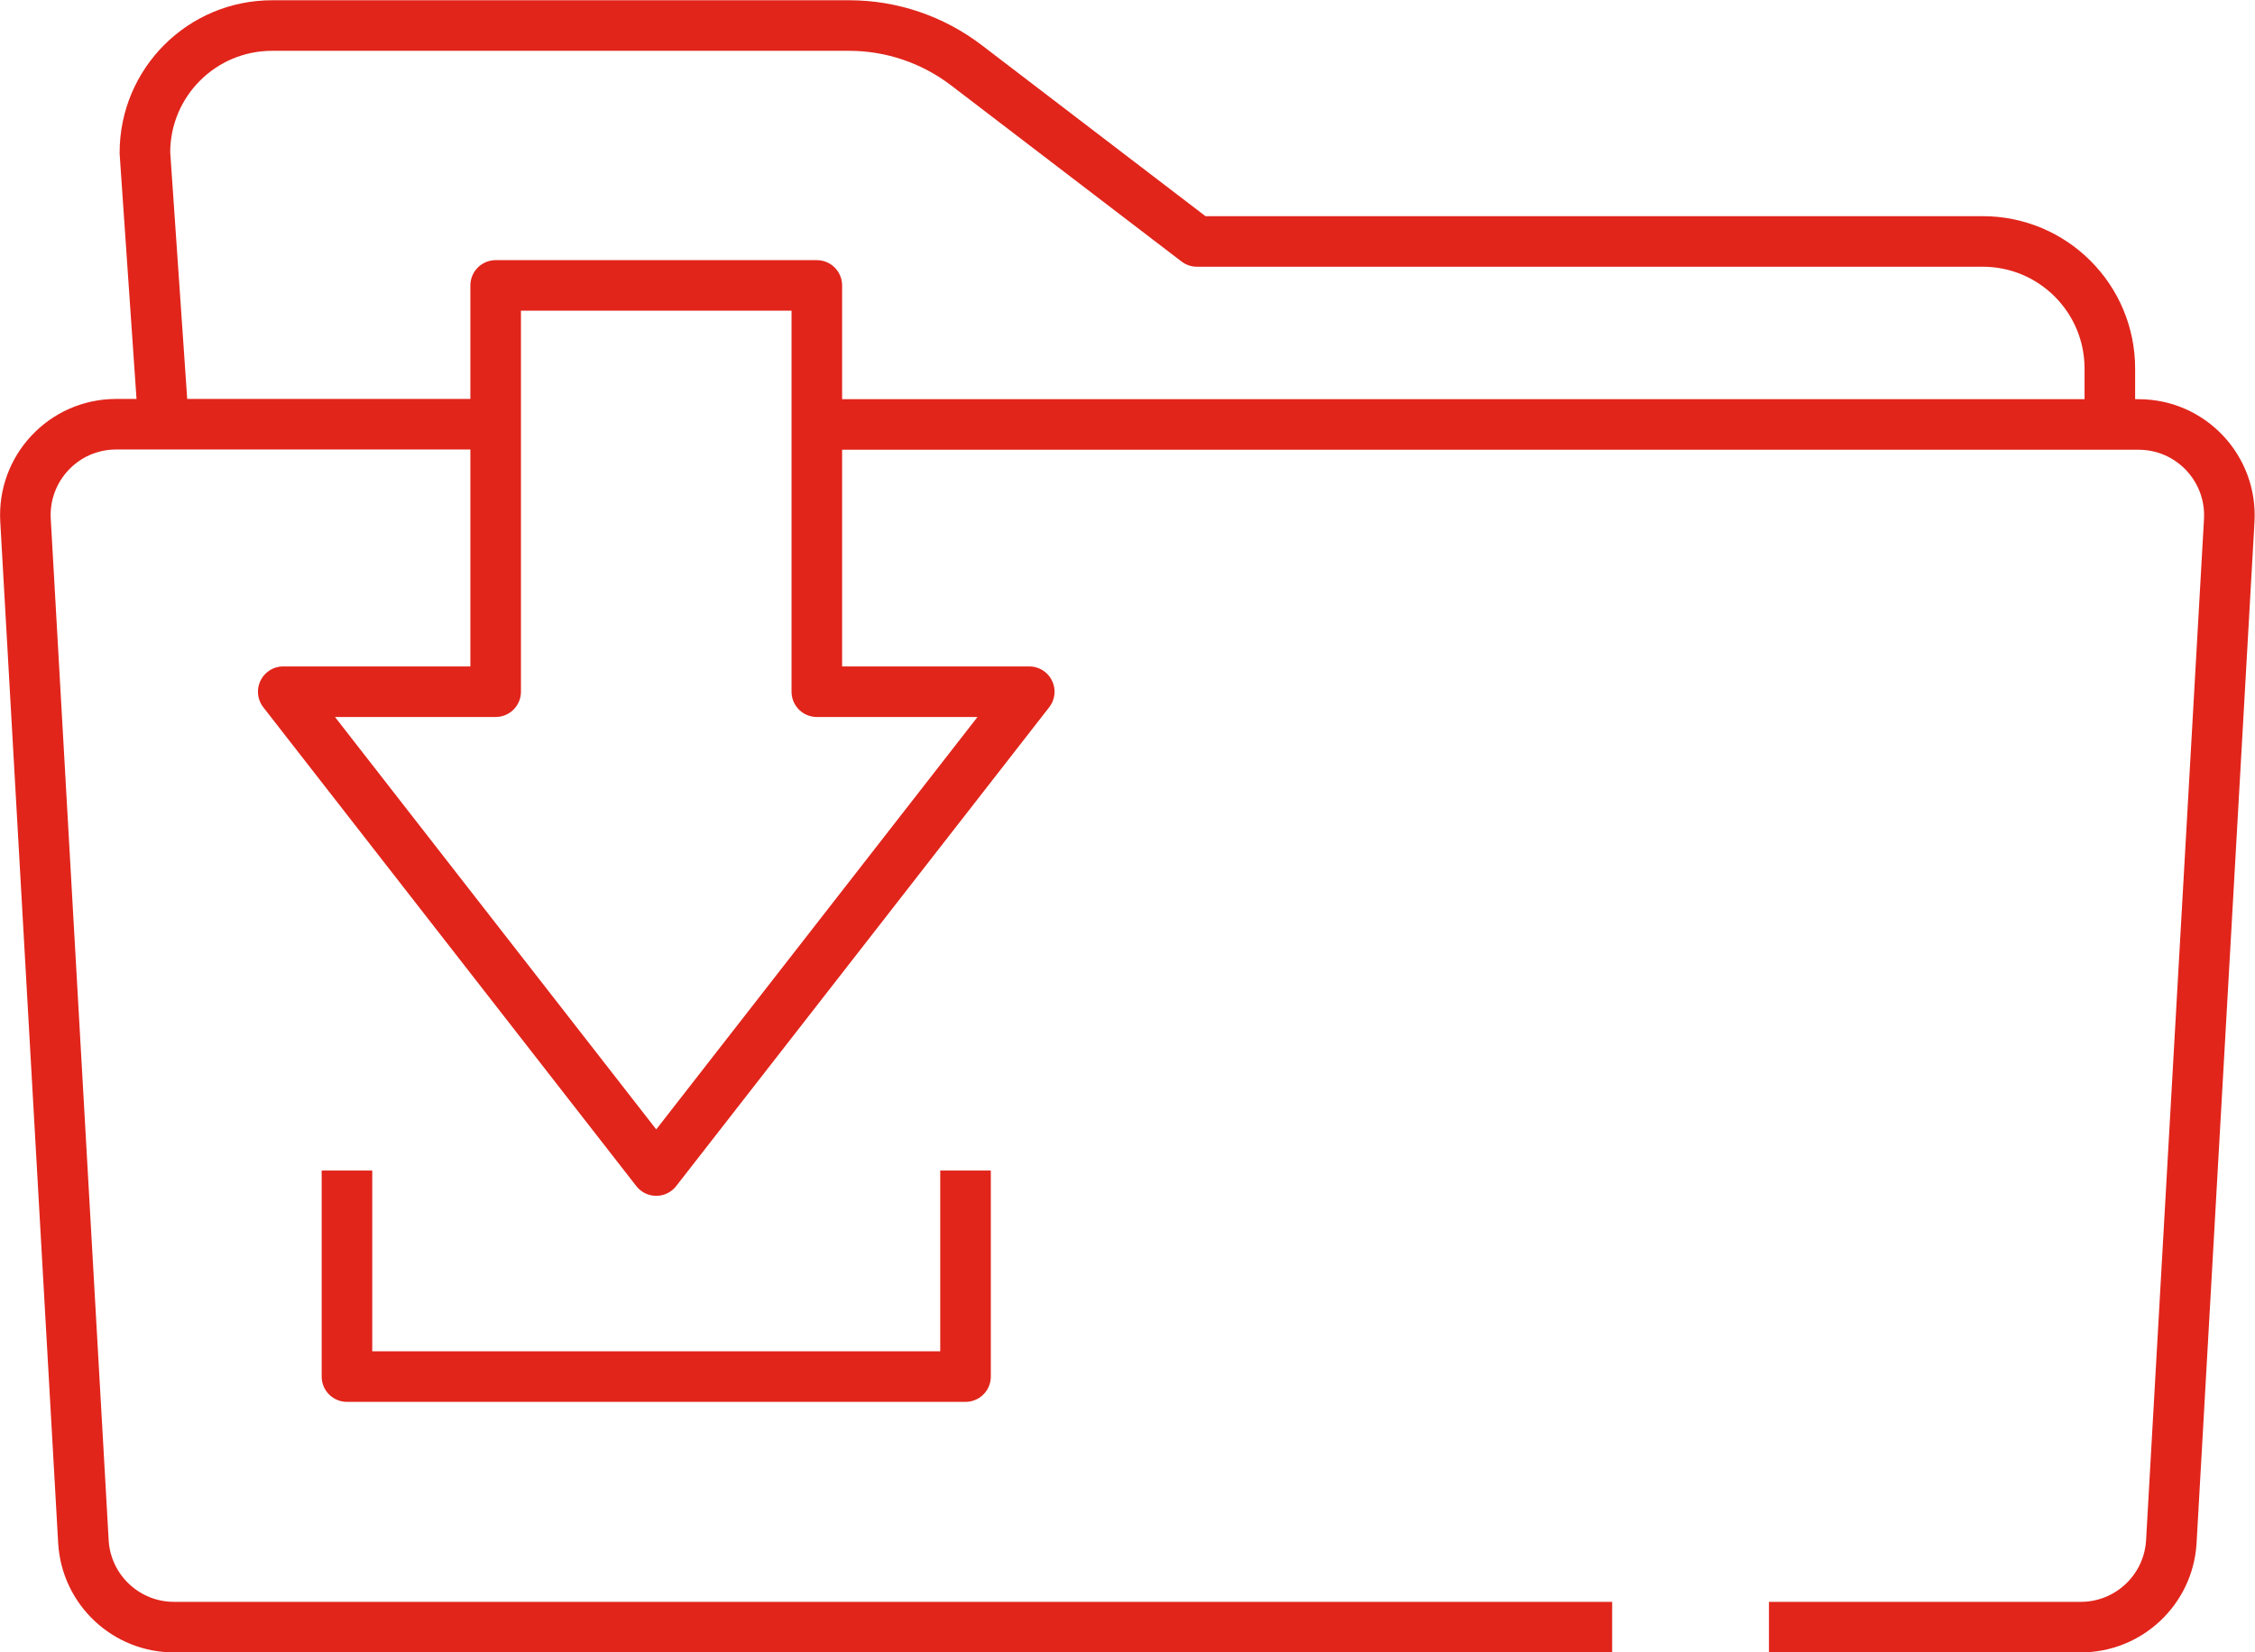
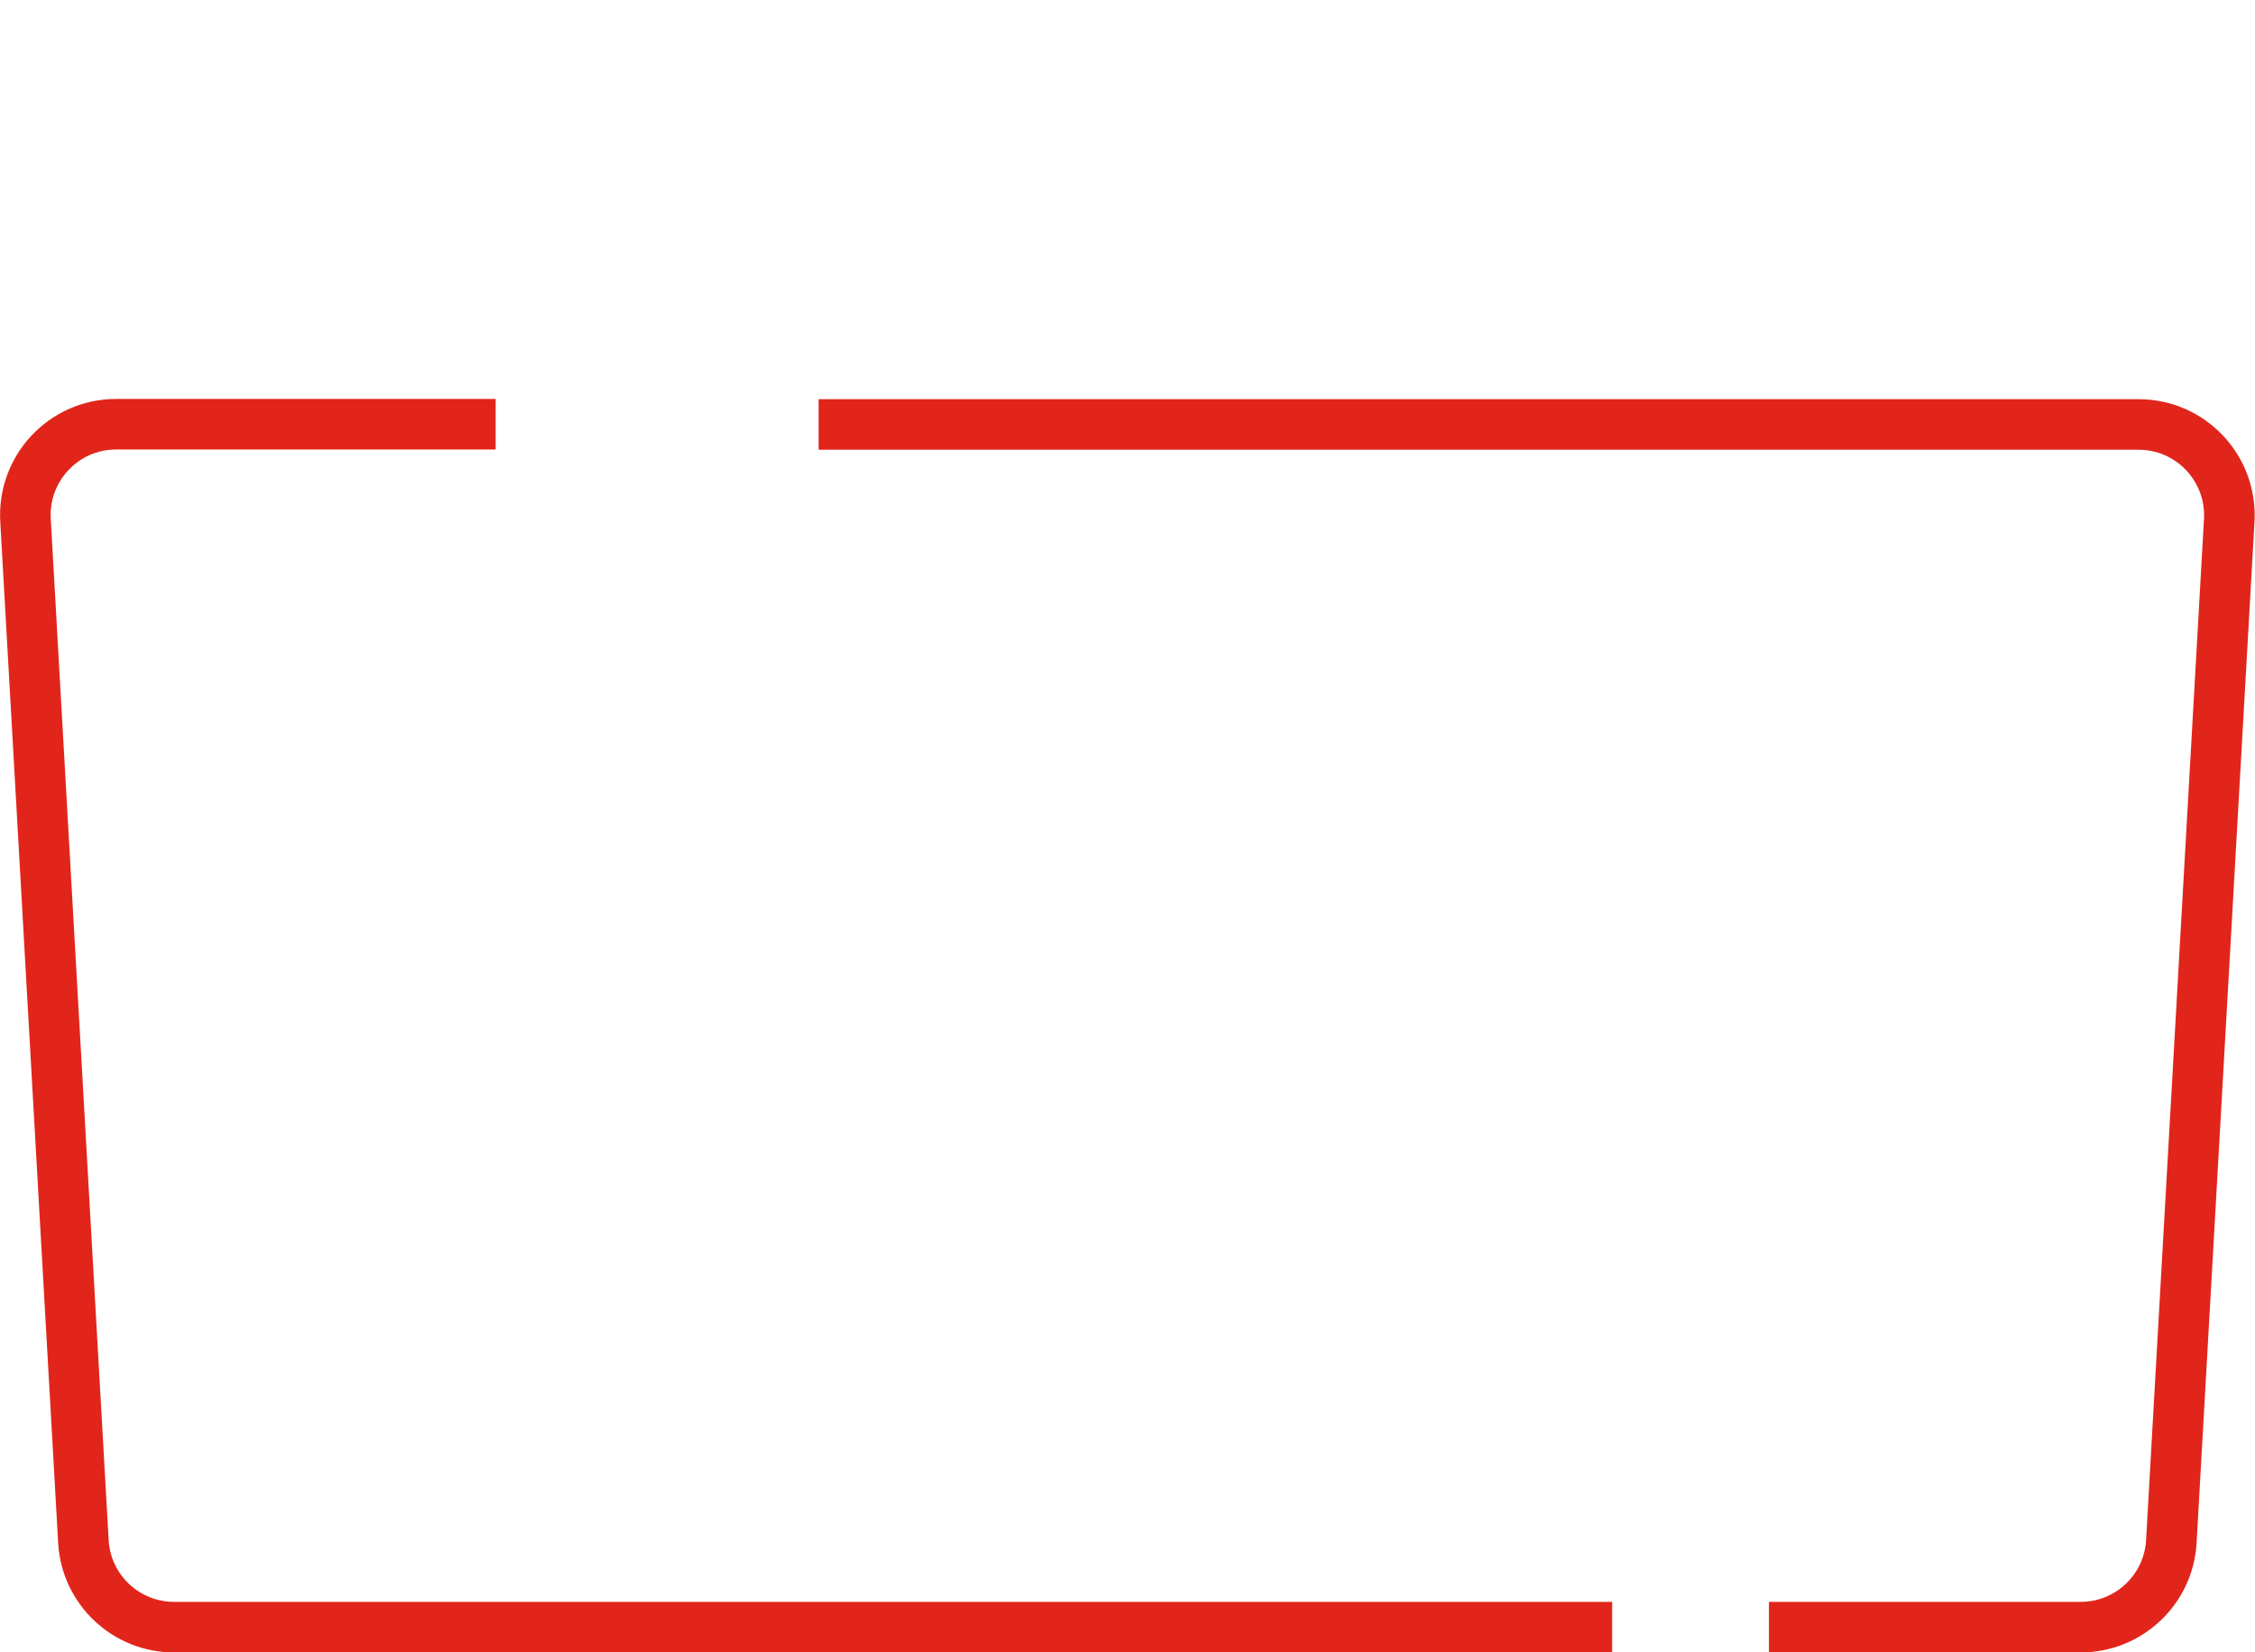
<svg xmlns="http://www.w3.org/2000/svg" id="Layer_2" data-name="Layer 2" viewBox="0 0 89.17 65.36">
  <defs>
    <style>
      .cls-1 {
        fill: none;
        stroke: #e1251b;
        stroke-linejoin: round;
        stroke-width: 2px;
      }
    </style>
  </defs>
  <g id="single_color_1:1_" data-name="single color (1:1)">
    <g>
-       <polygon class="cls-1" points="32.3 27.36 32.3 11.29 19.6 11.29 19.6 27.36 11.2 27.36 25.95 46.3 40.7 27.36 32.3 27.36" />
-       <path class="cls-1" d="M6.47,16.79l-.74-10.75c0-2.78,2.25-5.03,5.03-5.03h22.82c1.67,0,3.29,.55,4.62,1.56l9.13,6.98h31.07c2.78,0,5.03,2.25,5.03,5.03v2.22" />
      <path class="cls-1" d="M63.75,64.36H6.88c-1.89,0-3.46-1.47-3.58-3.36L1.01,20.6c-.13-2.07,1.51-3.82,3.58-3.82h15.01" />
      <path class="cls-1" d="M32.37,16.79h52.2c2.07,0,3.71,1.75,3.58,3.82l-2.29,40.39c-.12,1.89-1.69,3.36-3.58,3.36h-12.33" />
-       <polyline class="cls-1" points="38.18 46.3 38.18 54.45 13.72 54.45 13.72 46.3" />
    </g>
  </g>
</svg>